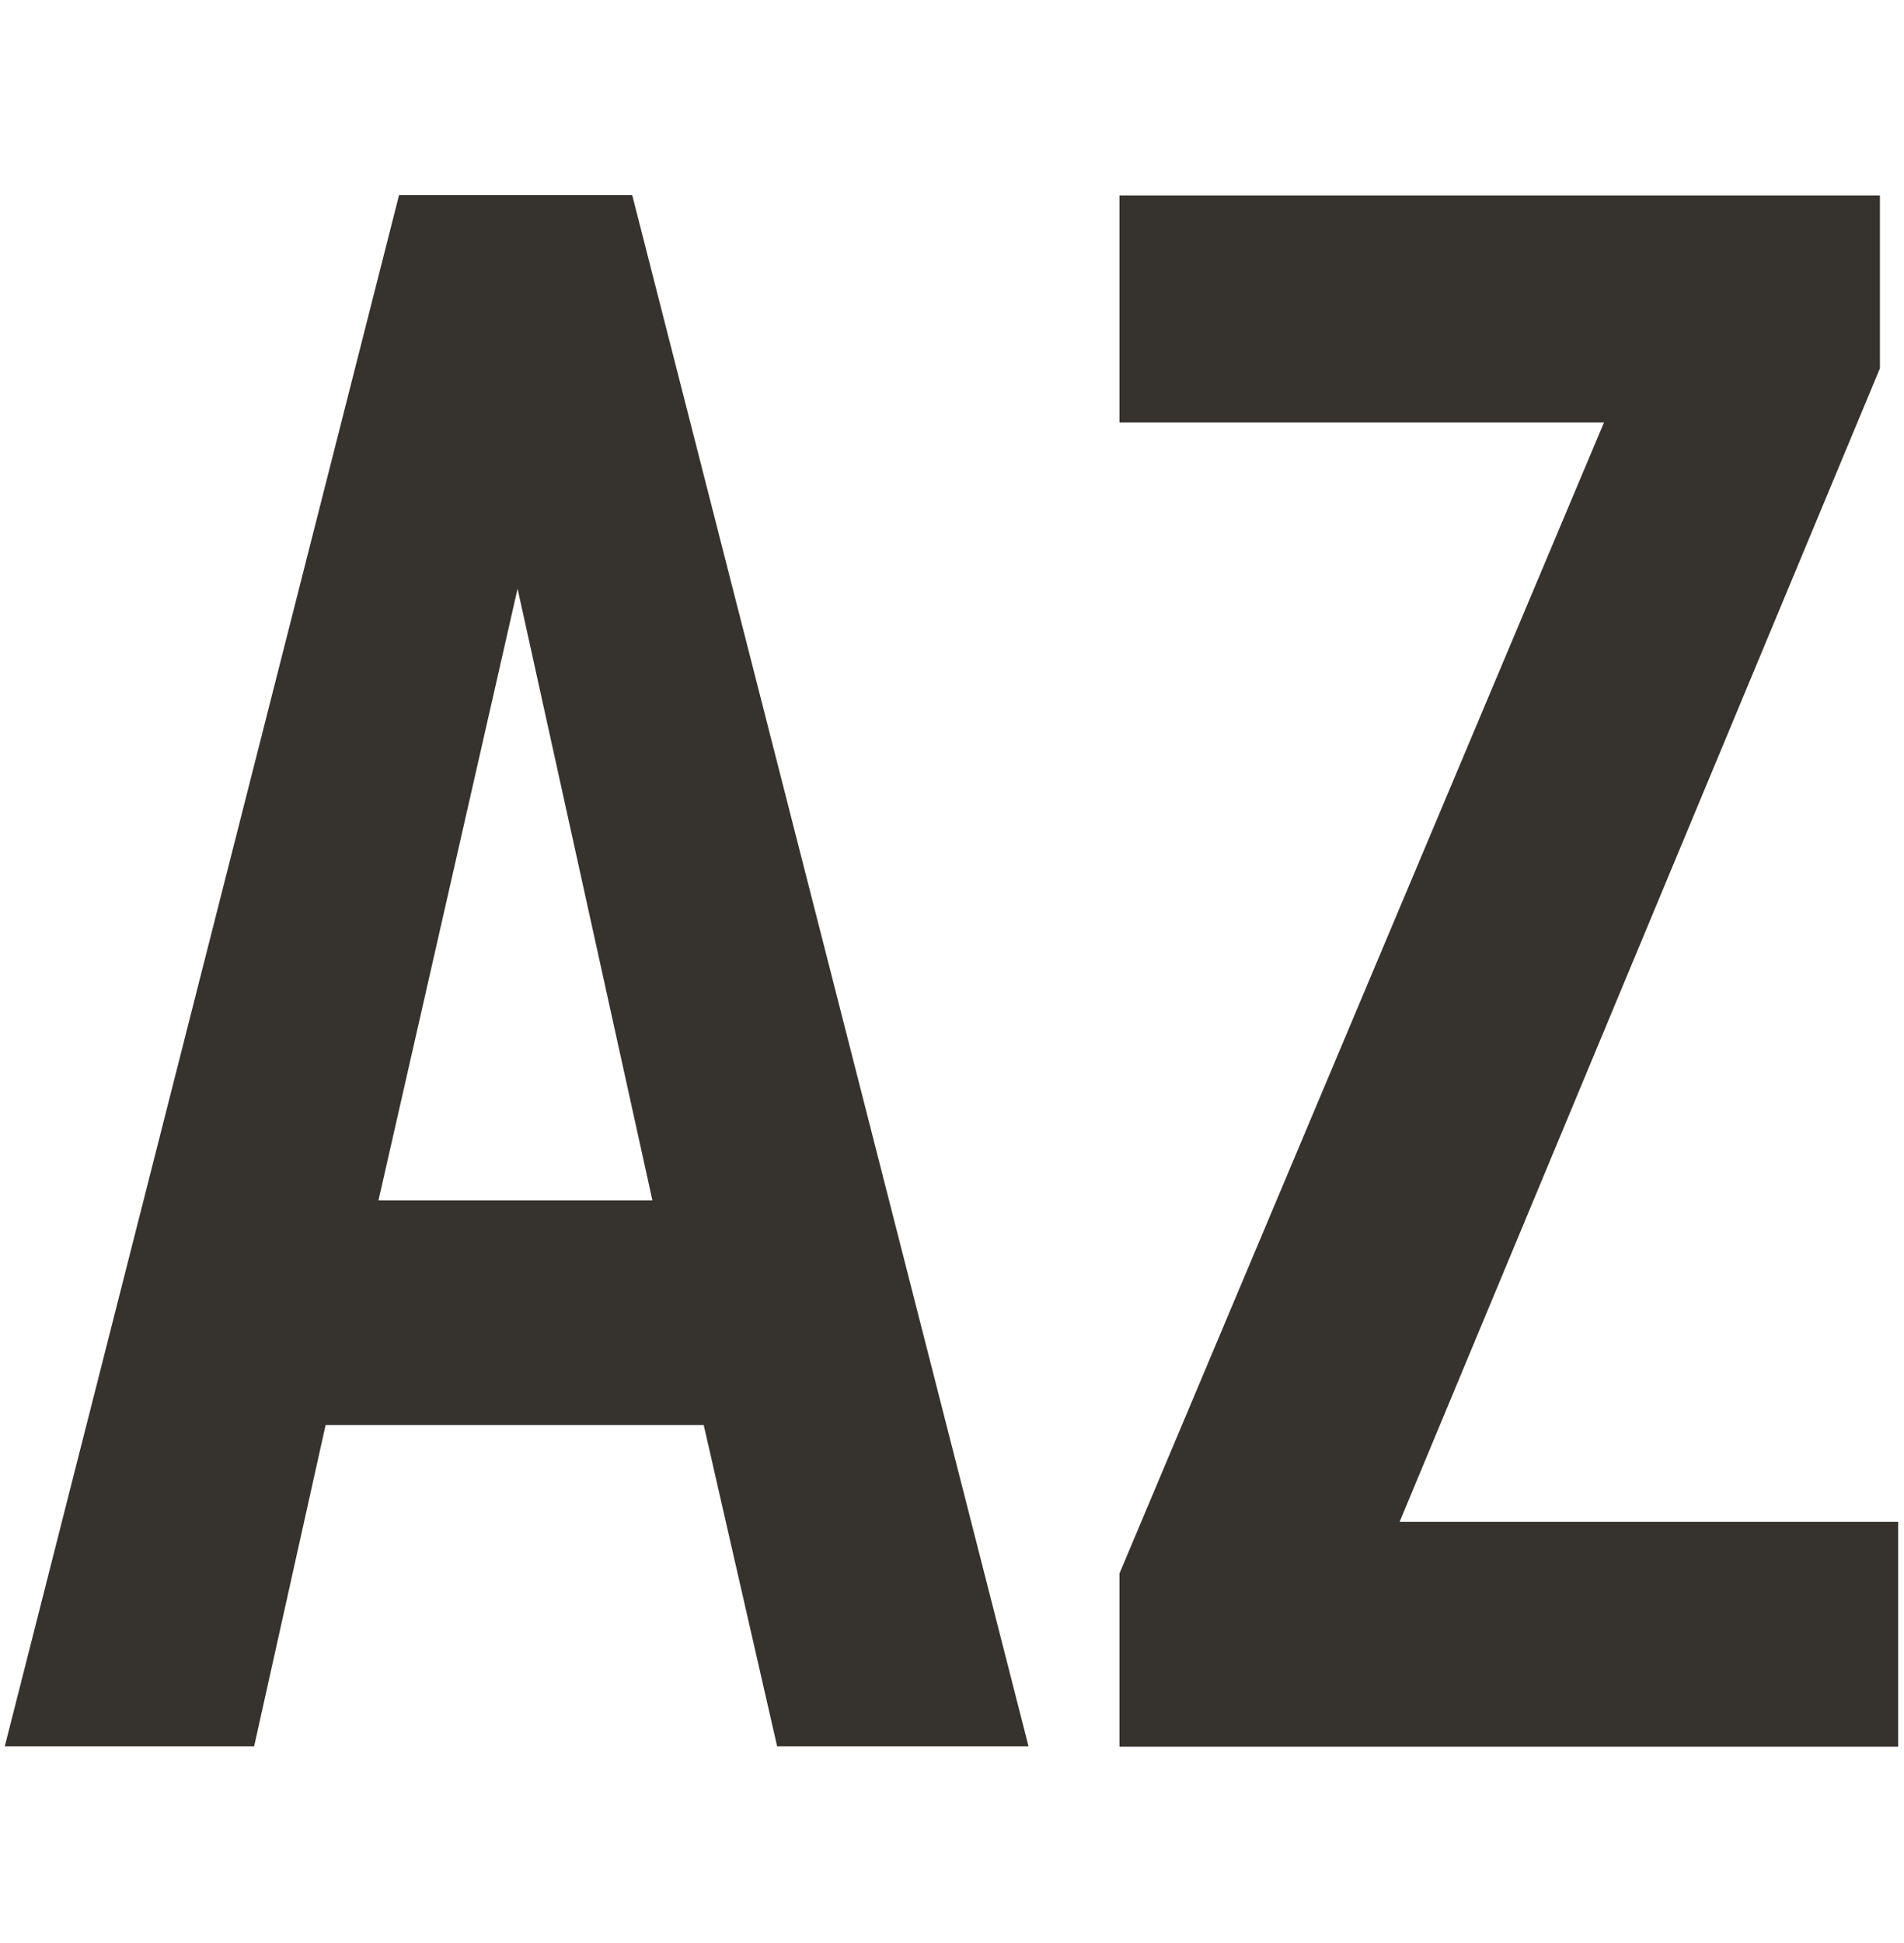
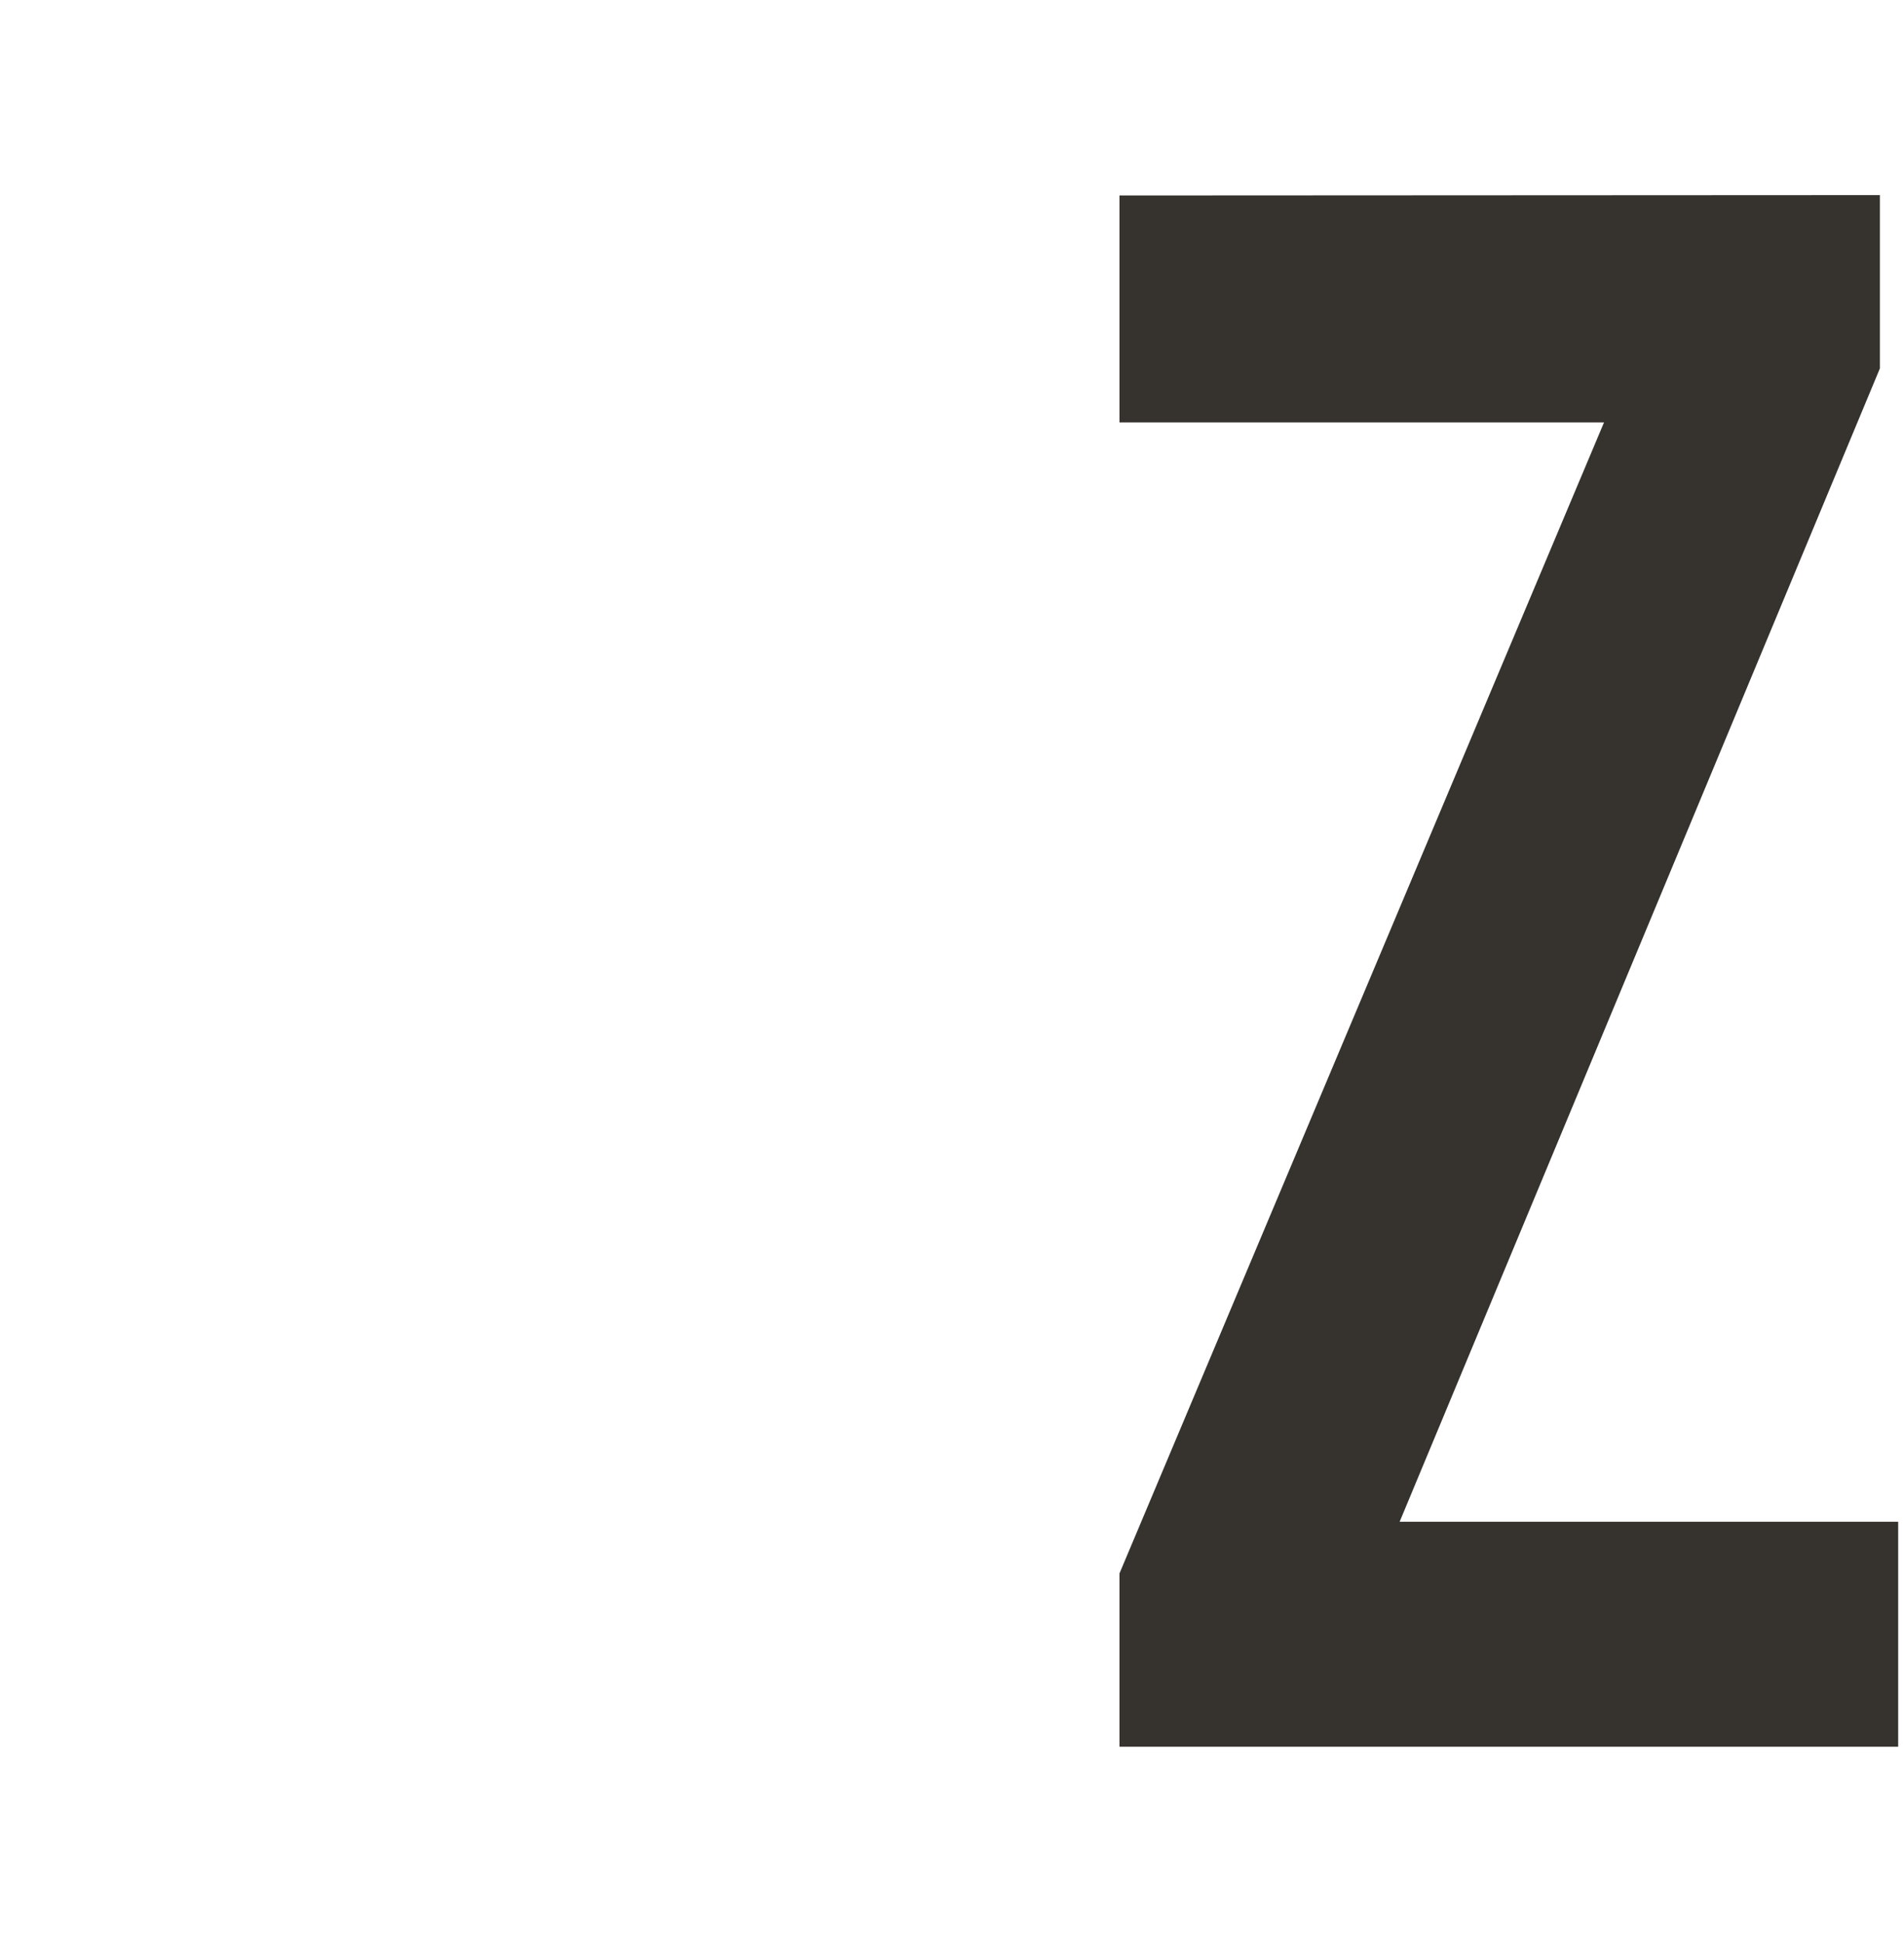
<svg xmlns="http://www.w3.org/2000/svg" id="a" width="49" height="50" viewBox="0 0 49 50">
  <defs>
    <style>.b{fill:none;}.c{fill:#36332f;}</style>
  </defs>
-   <path class="c" d="M.12,44.95L10.27,5.02h6l10.2,39.92h-6.47l-1.89-8.27h-9.73l-1.84,8.27H.12ZM9.74,30.89h7.05l-3.47-15.74-3.58,15.74Z" />
-   <path class="c" d="M48.38,5.02v4.46l-12.36,29.68h12.83v5.79h-20.04v-4.46l12.47-29.62h-12.47v-5.84h19.57Z" />
+   <path class="c" d="M48.38,5.02v4.46l-12.36,29.68h12.83v5.79h-20.04v-4.46l12.47-29.62h-12.47v-5.84Z" />
  <rect class="b" width="49" height="50" />
</svg>